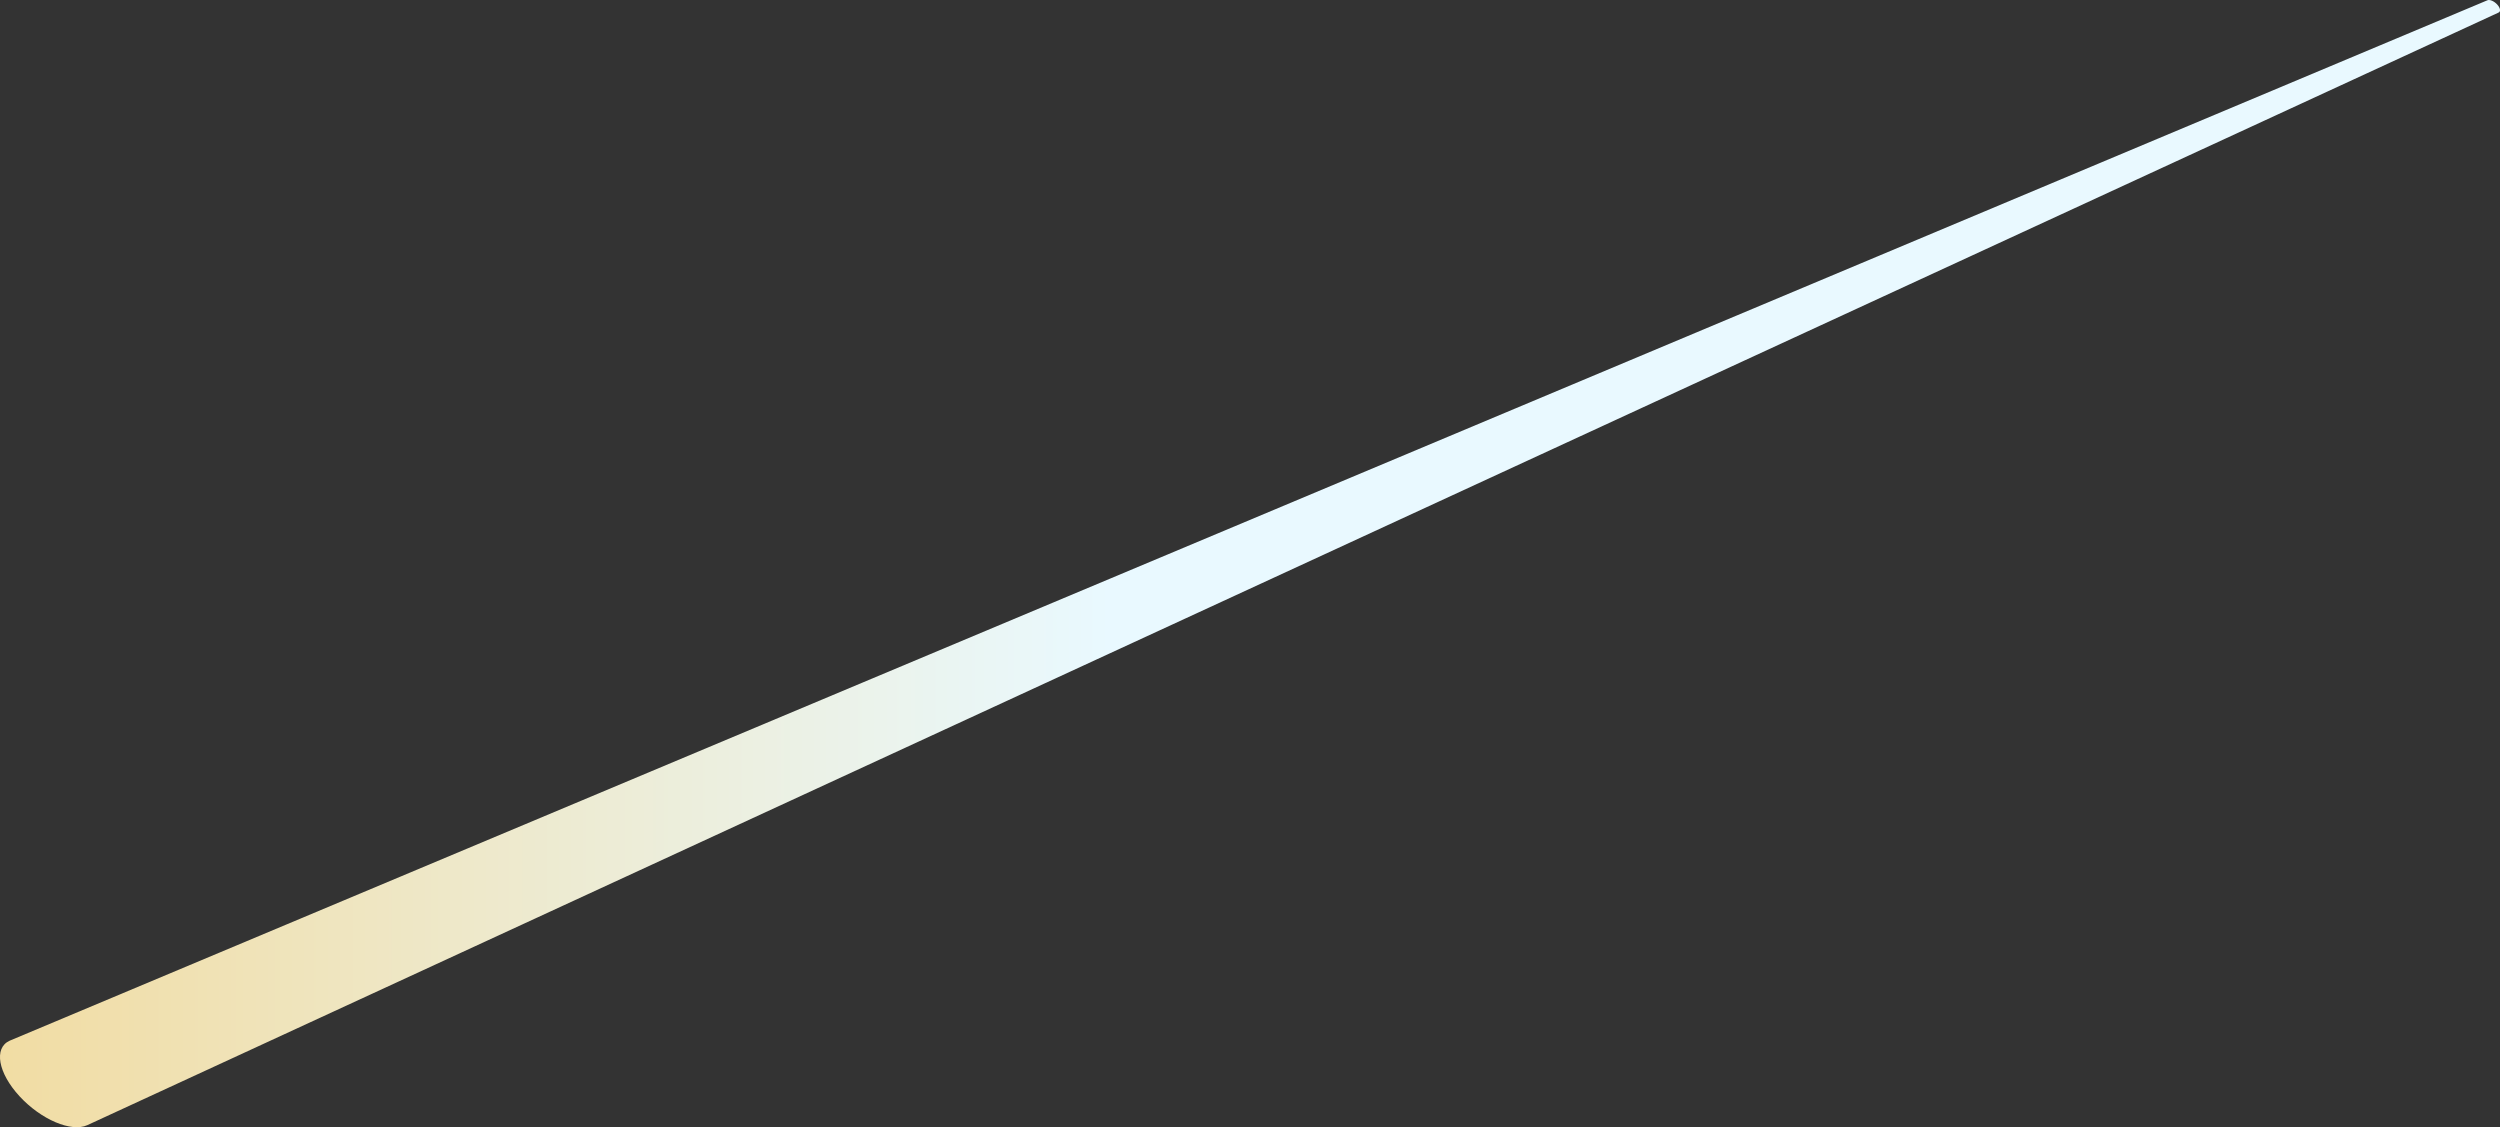
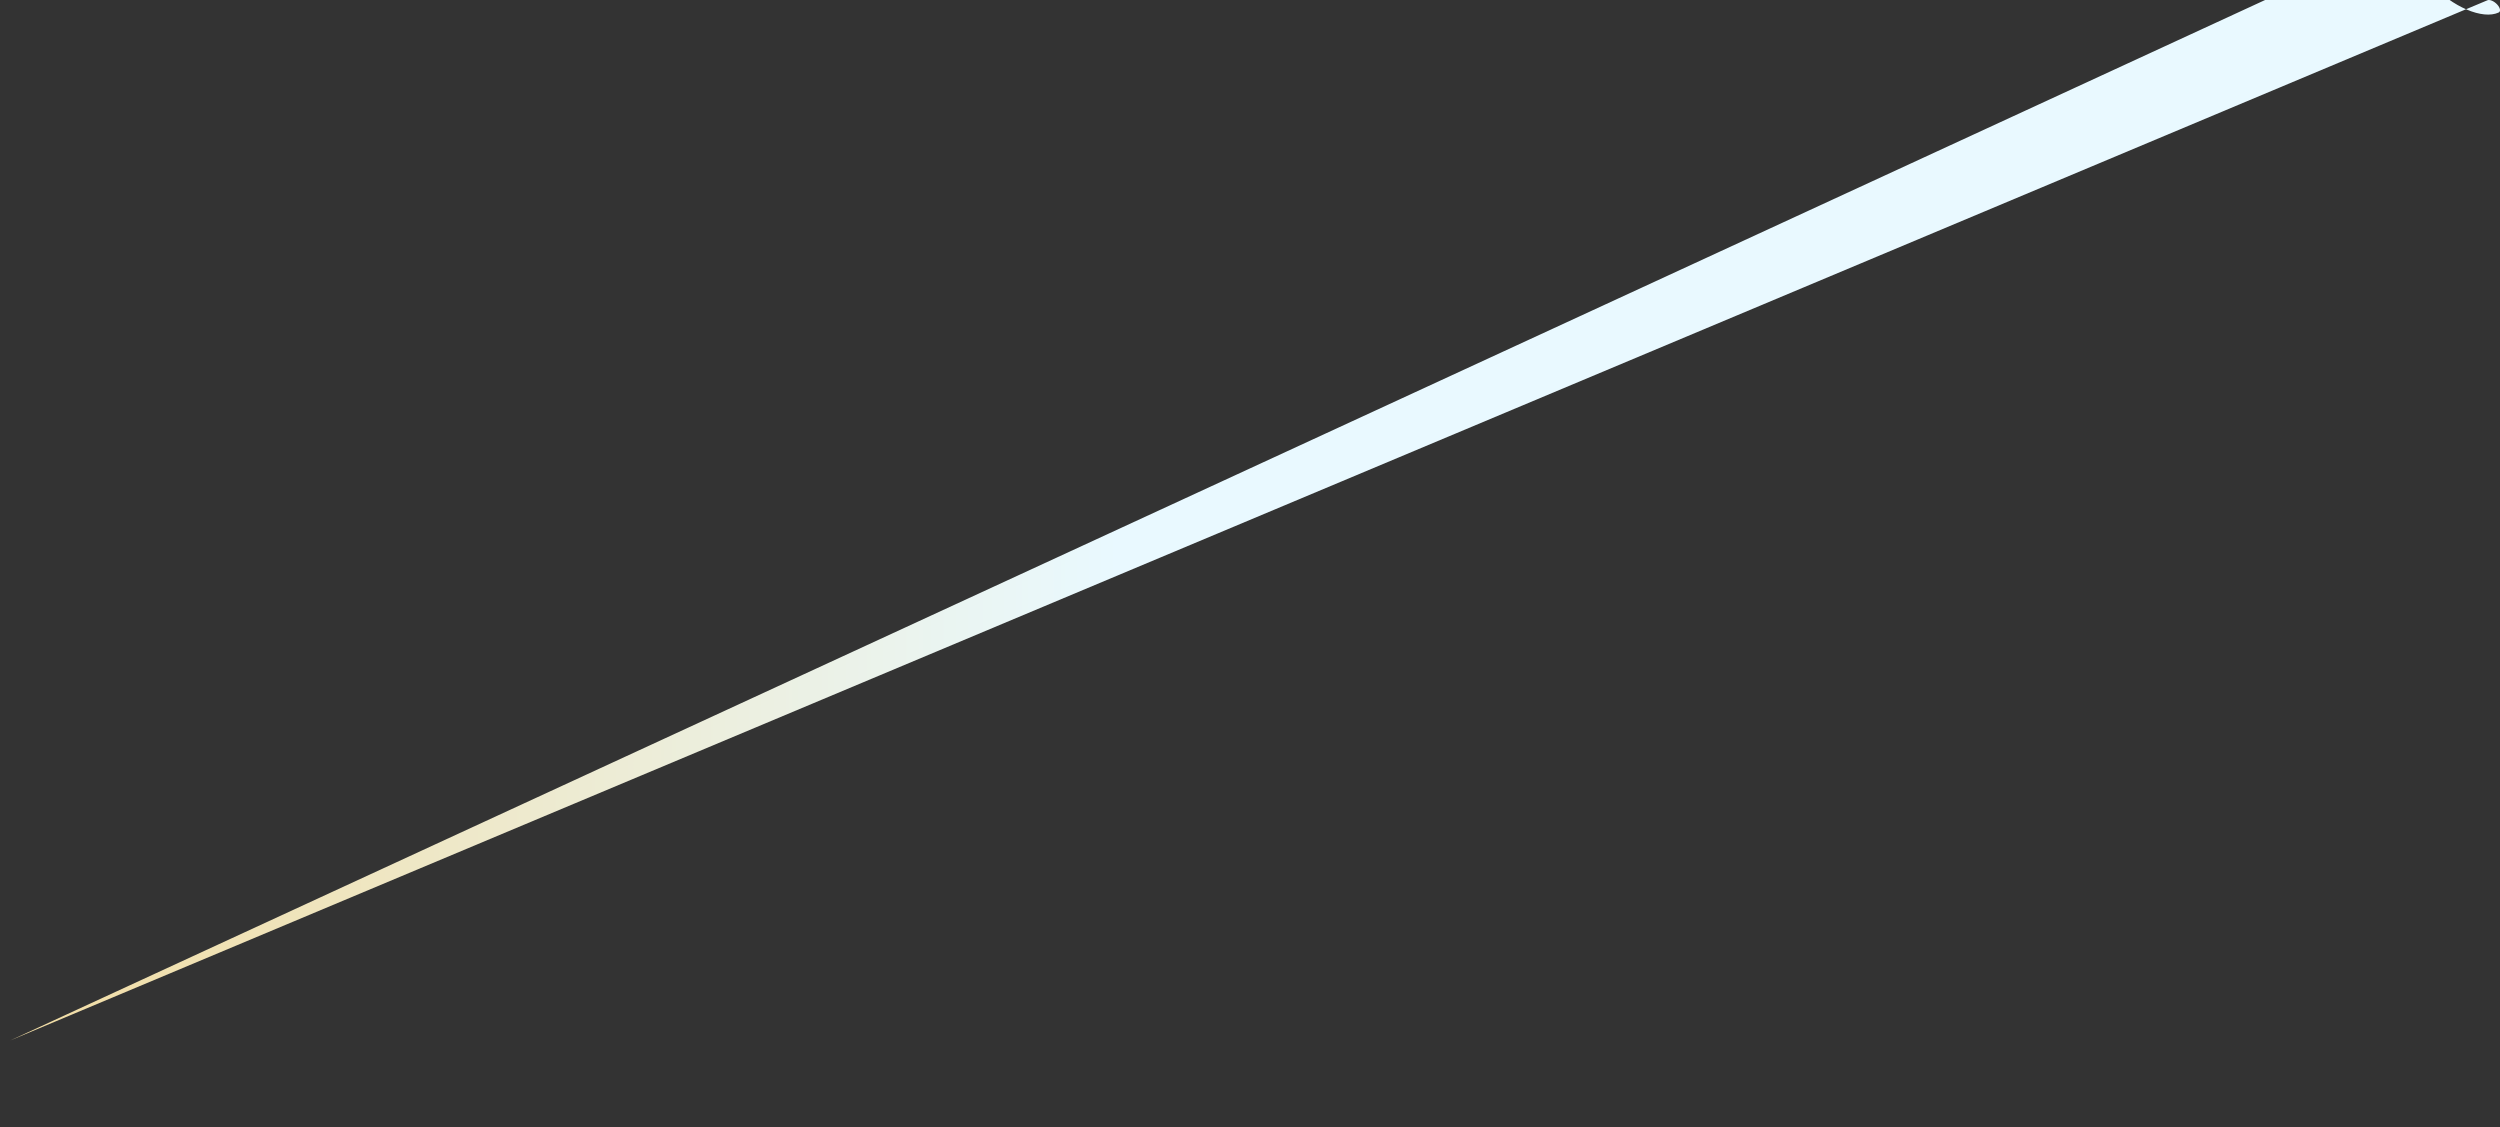
<svg xmlns="http://www.w3.org/2000/svg" width="446.317" height="201.238" viewBox="0 0 446.317 201.238">
  <rect x="0" y="0" width="446.317" height="201.238" fill="#333333" stroke="none" />
  <defs>
    <linearGradient id="linear-gradient" x1="0.446" y1="6.024" x2="-0.541" y2="6.024" gradientUnits="objectBoundingBox">
      <stop offset="0" stop-color="#e9f9ff" />
      <stop offset="1" stop-color="#fcb932" />
    </linearGradient>
  </defs>
-   <path id="shooting-yellow" d="M1408,3053.172l442.26-185.708c.424-.178,1.211.169,1.758.776s.643,1.227.238,1.414l-430.483,198.632c-2.848,1.315-8.264-.993-12.1-5.154s-4.632-8.6-1.783-9.913Z" transform="translate(-1406.184 -2867.417)" fill="url(#linear-gradient)" />
+   <path id="shooting-yellow" d="M1408,3053.172l442.26-185.708c.424-.178,1.211.169,1.758.776s.643,1.227.238,1.414c-2.848,1.315-8.264-.993-12.1-5.154s-4.632-8.6-1.783-9.913Z" transform="translate(-1406.184 -2867.417)" fill="url(#linear-gradient)" />
</svg>